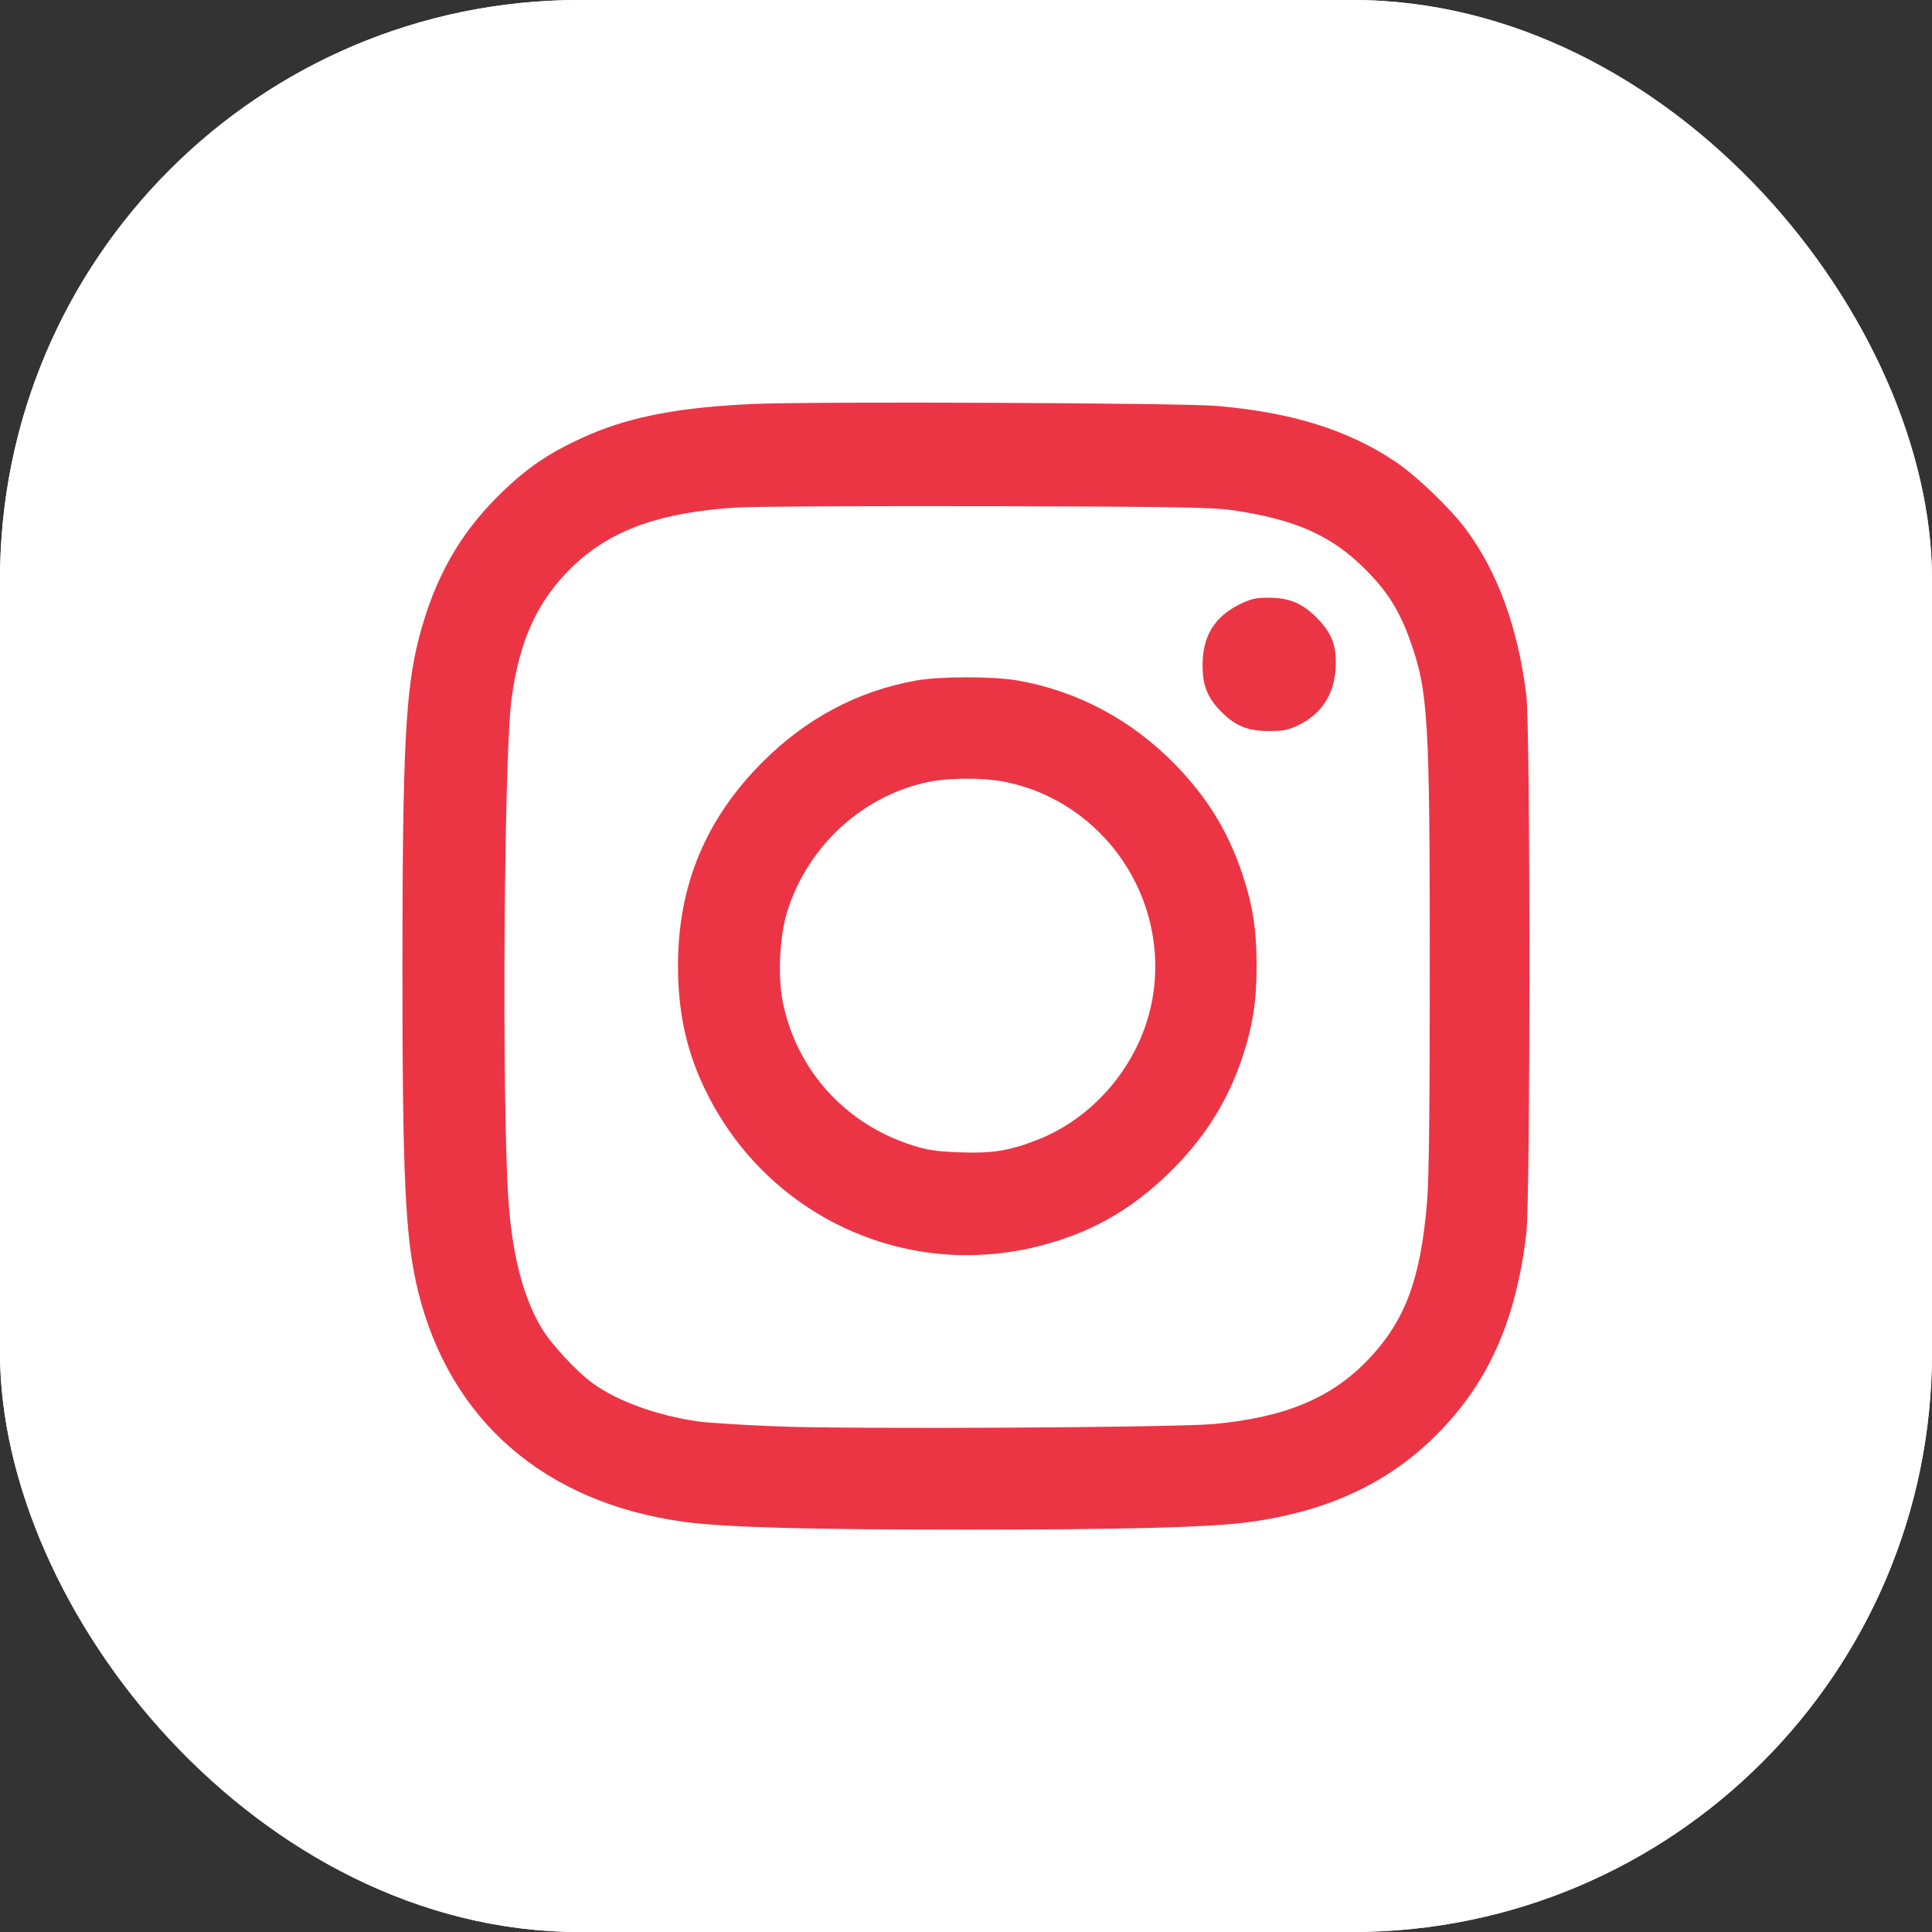
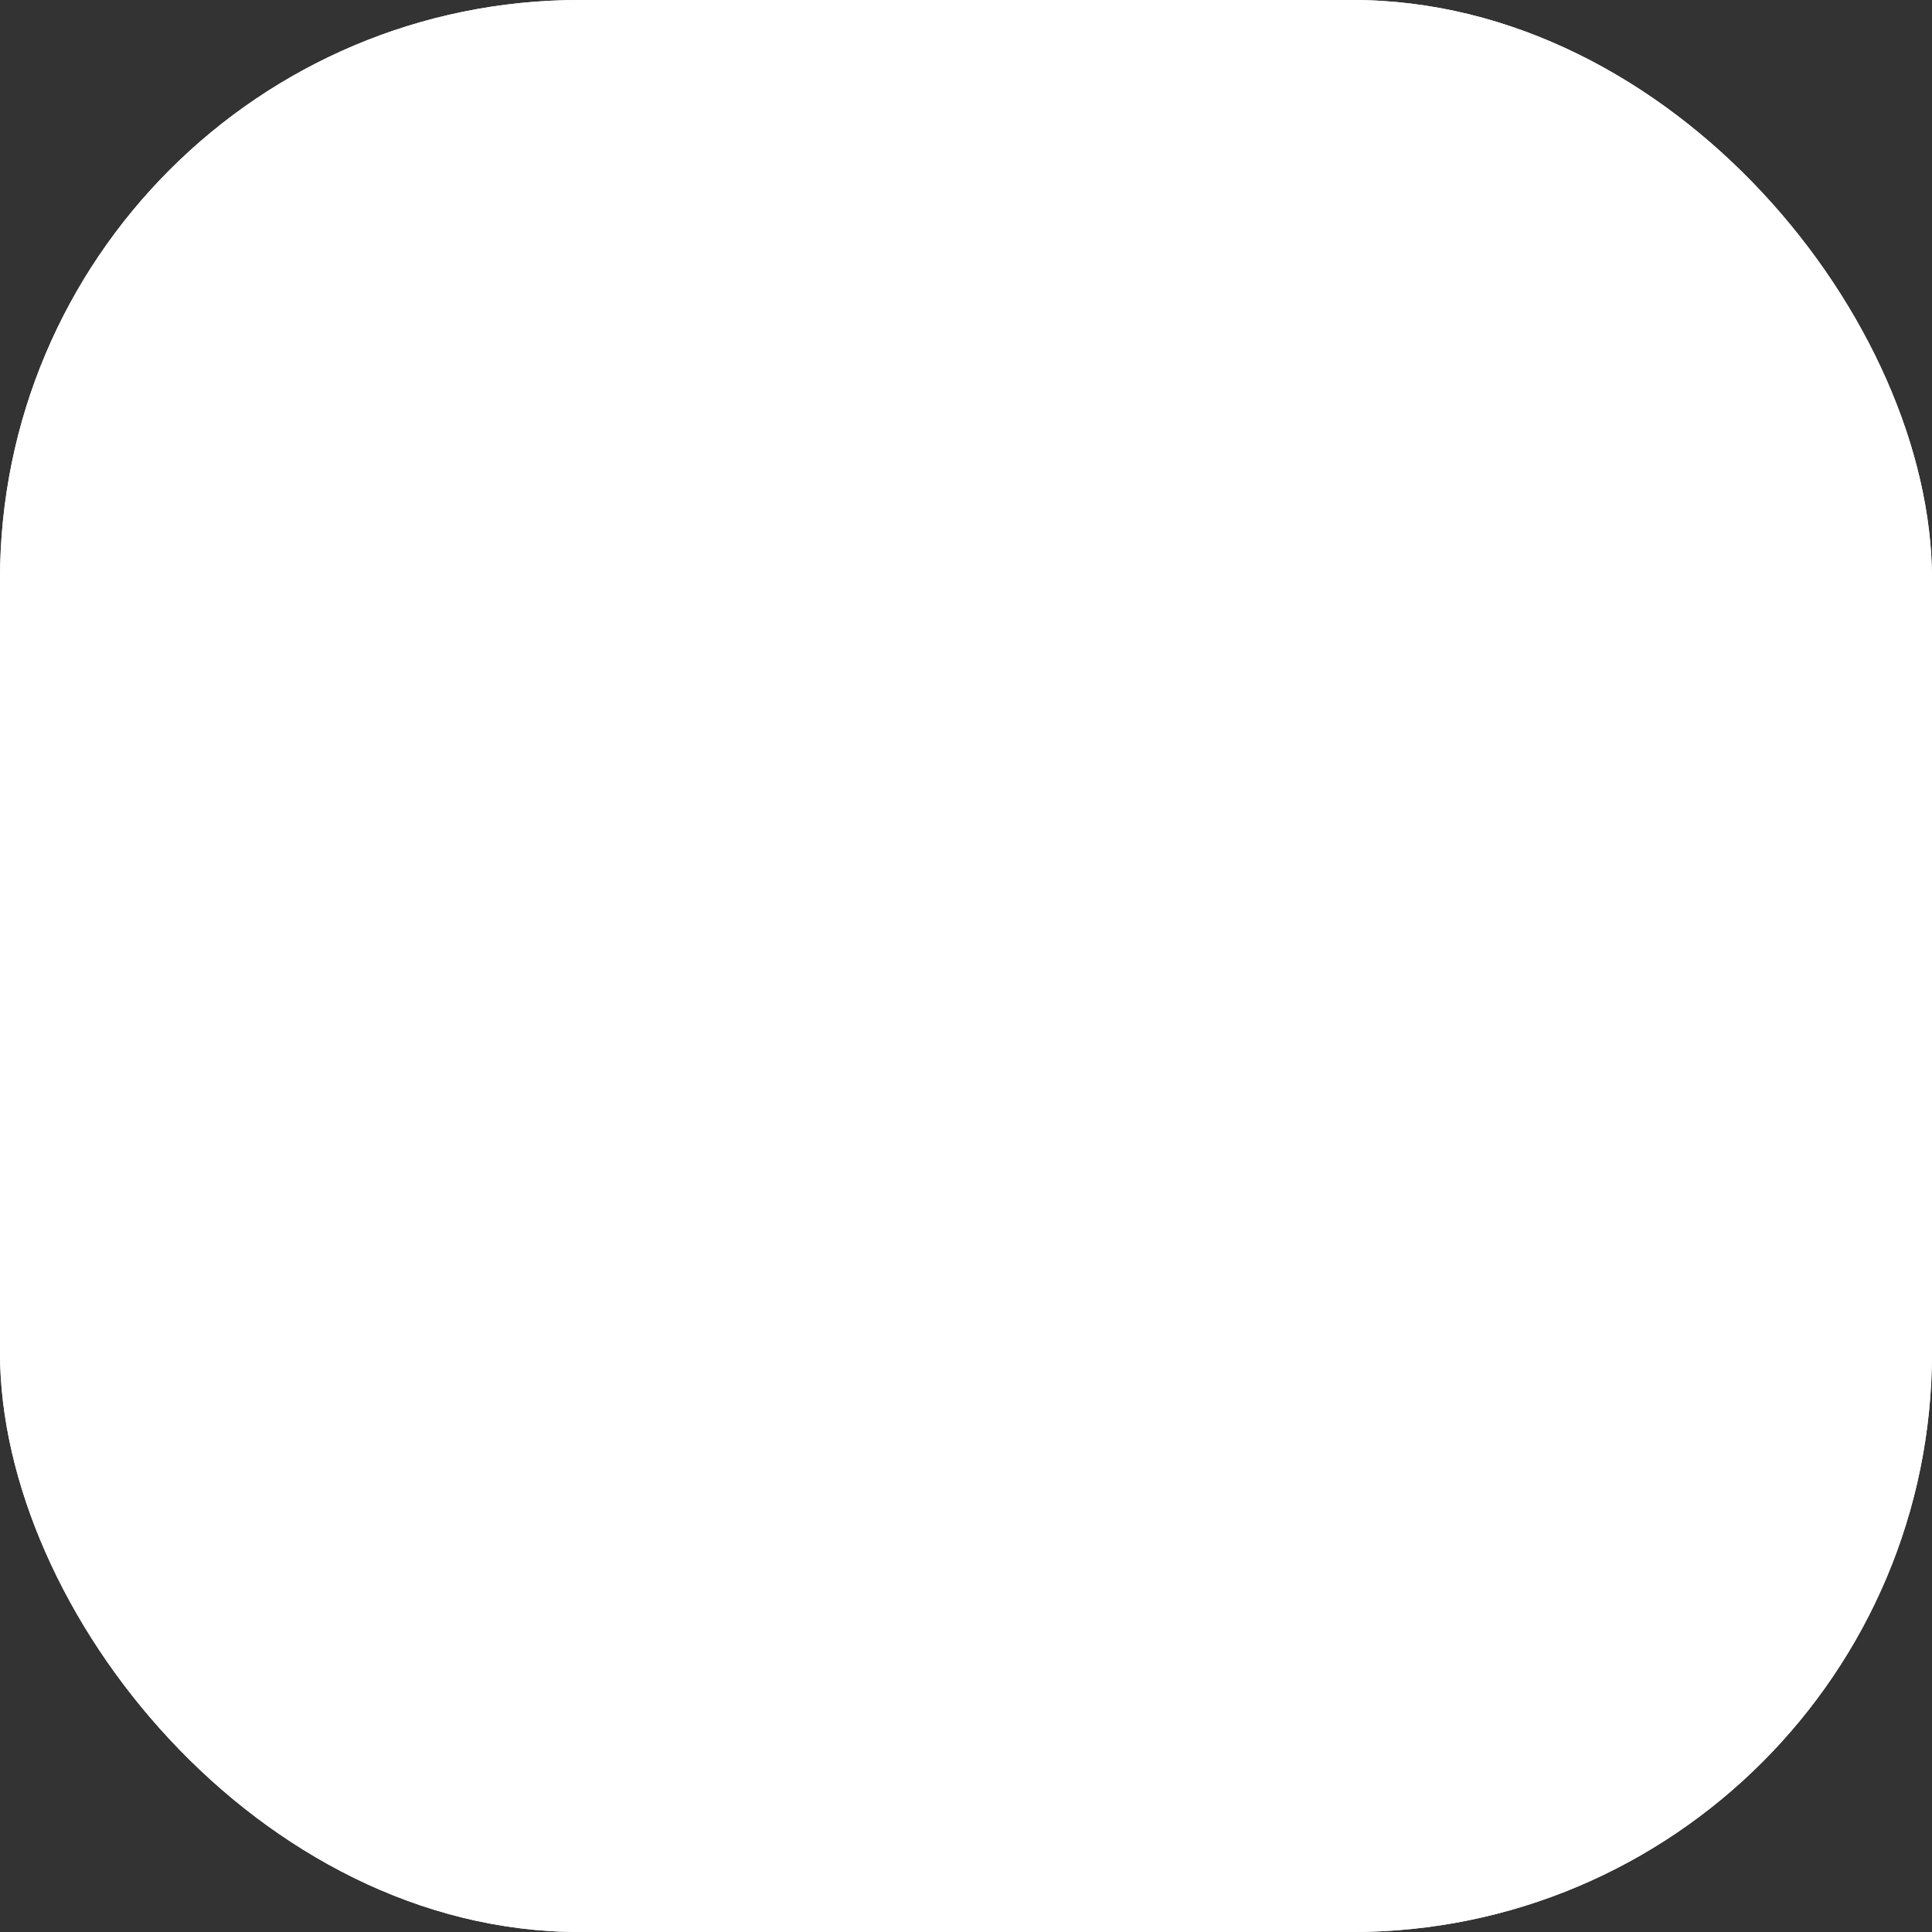
<svg xmlns="http://www.w3.org/2000/svg" width="40" height="40" viewBox="0 0 40 40" fill="none">
  <rect x="0" y="0" width="40" height="40" fill="#333333" stroke="none" />
  <rect width="40" height="40" rx="12" fill="white" />
  <rect width="40" height="40" rx="12" fill="white" />
-   <path fill-rule="evenodd" clip-rule="evenodd" d="M15.639 8.362C14.132 8.425 13.095 8.616 12.223 8.991C11.407 9.343 10.923 9.666 10.321 10.262C9.505 11.07 8.996 11.977 8.677 13.196C8.396 14.271 8.333 15.509 8.332 19.993C8.331 24.402 8.391 25.655 8.655 26.73C9.314 29.41 11.28 31.115 14.169 31.509C15 31.622 16.737 31.67 20.053 31.669C23.136 31.669 24.914 31.625 25.715 31.531C27.35 31.337 28.632 30.773 29.639 29.806C30.778 28.712 31.381 27.4 31.601 25.535C31.687 24.805 31.687 15.07 31.6 14.382C31.424 12.986 31.005 11.837 30.349 10.957C30.024 10.52 29.331 9.856 28.896 9.562C27.912 8.9 26.73 8.532 25.171 8.403C24.436 8.342 16.886 8.31 15.639 8.362ZM25.524 10.564C26.826 10.757 27.558 11.082 28.26 11.78C28.716 12.232 28.971 12.635 29.192 13.254C29.569 14.305 29.602 14.861 29.602 20.016C29.602 22.985 29.586 24.412 29.545 24.894C29.412 26.475 29.097 27.329 28.354 28.12C27.586 28.938 26.619 29.346 25.125 29.483C24.317 29.557 17.632 29.593 16.093 29.532C15.398 29.504 14.669 29.459 14.474 29.432C13.61 29.312 12.772 29.008 12.254 28.626C11.927 28.385 11.408 27.823 11.214 27.499C10.832 26.864 10.601 25.965 10.525 24.825C10.388 22.755 10.433 15.646 10.591 14.47C10.754 13.249 11.132 12.43 11.849 11.736C12.638 10.974 13.67 10.603 15.27 10.507C15.613 10.486 17.951 10.474 20.464 10.48C24.363 10.49 25.106 10.503 25.524 10.564ZM25.661 12.514C25.142 12.773 24.899 13.172 24.898 13.767C24.897 14.196 25 14.451 25.291 14.742C25.582 15.032 25.837 15.135 26.268 15.135C26.576 15.135 26.675 15.115 26.893 15.008C27.356 14.781 27.617 14.383 27.652 13.852C27.682 13.383 27.58 13.107 27.255 12.783C26.952 12.481 26.69 12.375 26.244 12.375C25.996 12.375 25.888 12.401 25.661 12.514ZM18.959 14.091C17.758 14.307 16.696 14.871 15.797 15.768C14.611 16.951 14.037 18.33 14.037 19.993C14.037 20.995 14.225 21.82 14.644 22.651C15.921 25.187 18.736 26.488 21.476 25.808C22.551 25.541 23.386 25.076 24.192 24.296C24.919 23.592 25.408 22.825 25.715 21.909C25.936 21.249 26.017 20.736 26.017 19.993C26.017 19.254 25.936 18.737 25.72 18.092C25.426 17.214 25.001 16.52 24.34 15.838C23.436 14.907 22.308 14.304 21.064 14.088C20.556 14 19.456 14.001 18.959 14.091ZM20.769 16.18C22.864 16.582 24.252 18.634 23.849 20.735C23.605 22.01 22.667 23.14 21.47 23.602C20.886 23.828 20.546 23.882 19.87 23.858C19.391 23.84 19.201 23.812 18.888 23.712C17.501 23.271 16.493 22.157 16.208 20.75C16.098 20.208 16.141 19.365 16.304 18.853C16.738 17.495 17.884 16.456 19.248 16.184C19.655 16.103 20.359 16.101 20.769 16.18Z" fill="#EB3545" />
</svg>